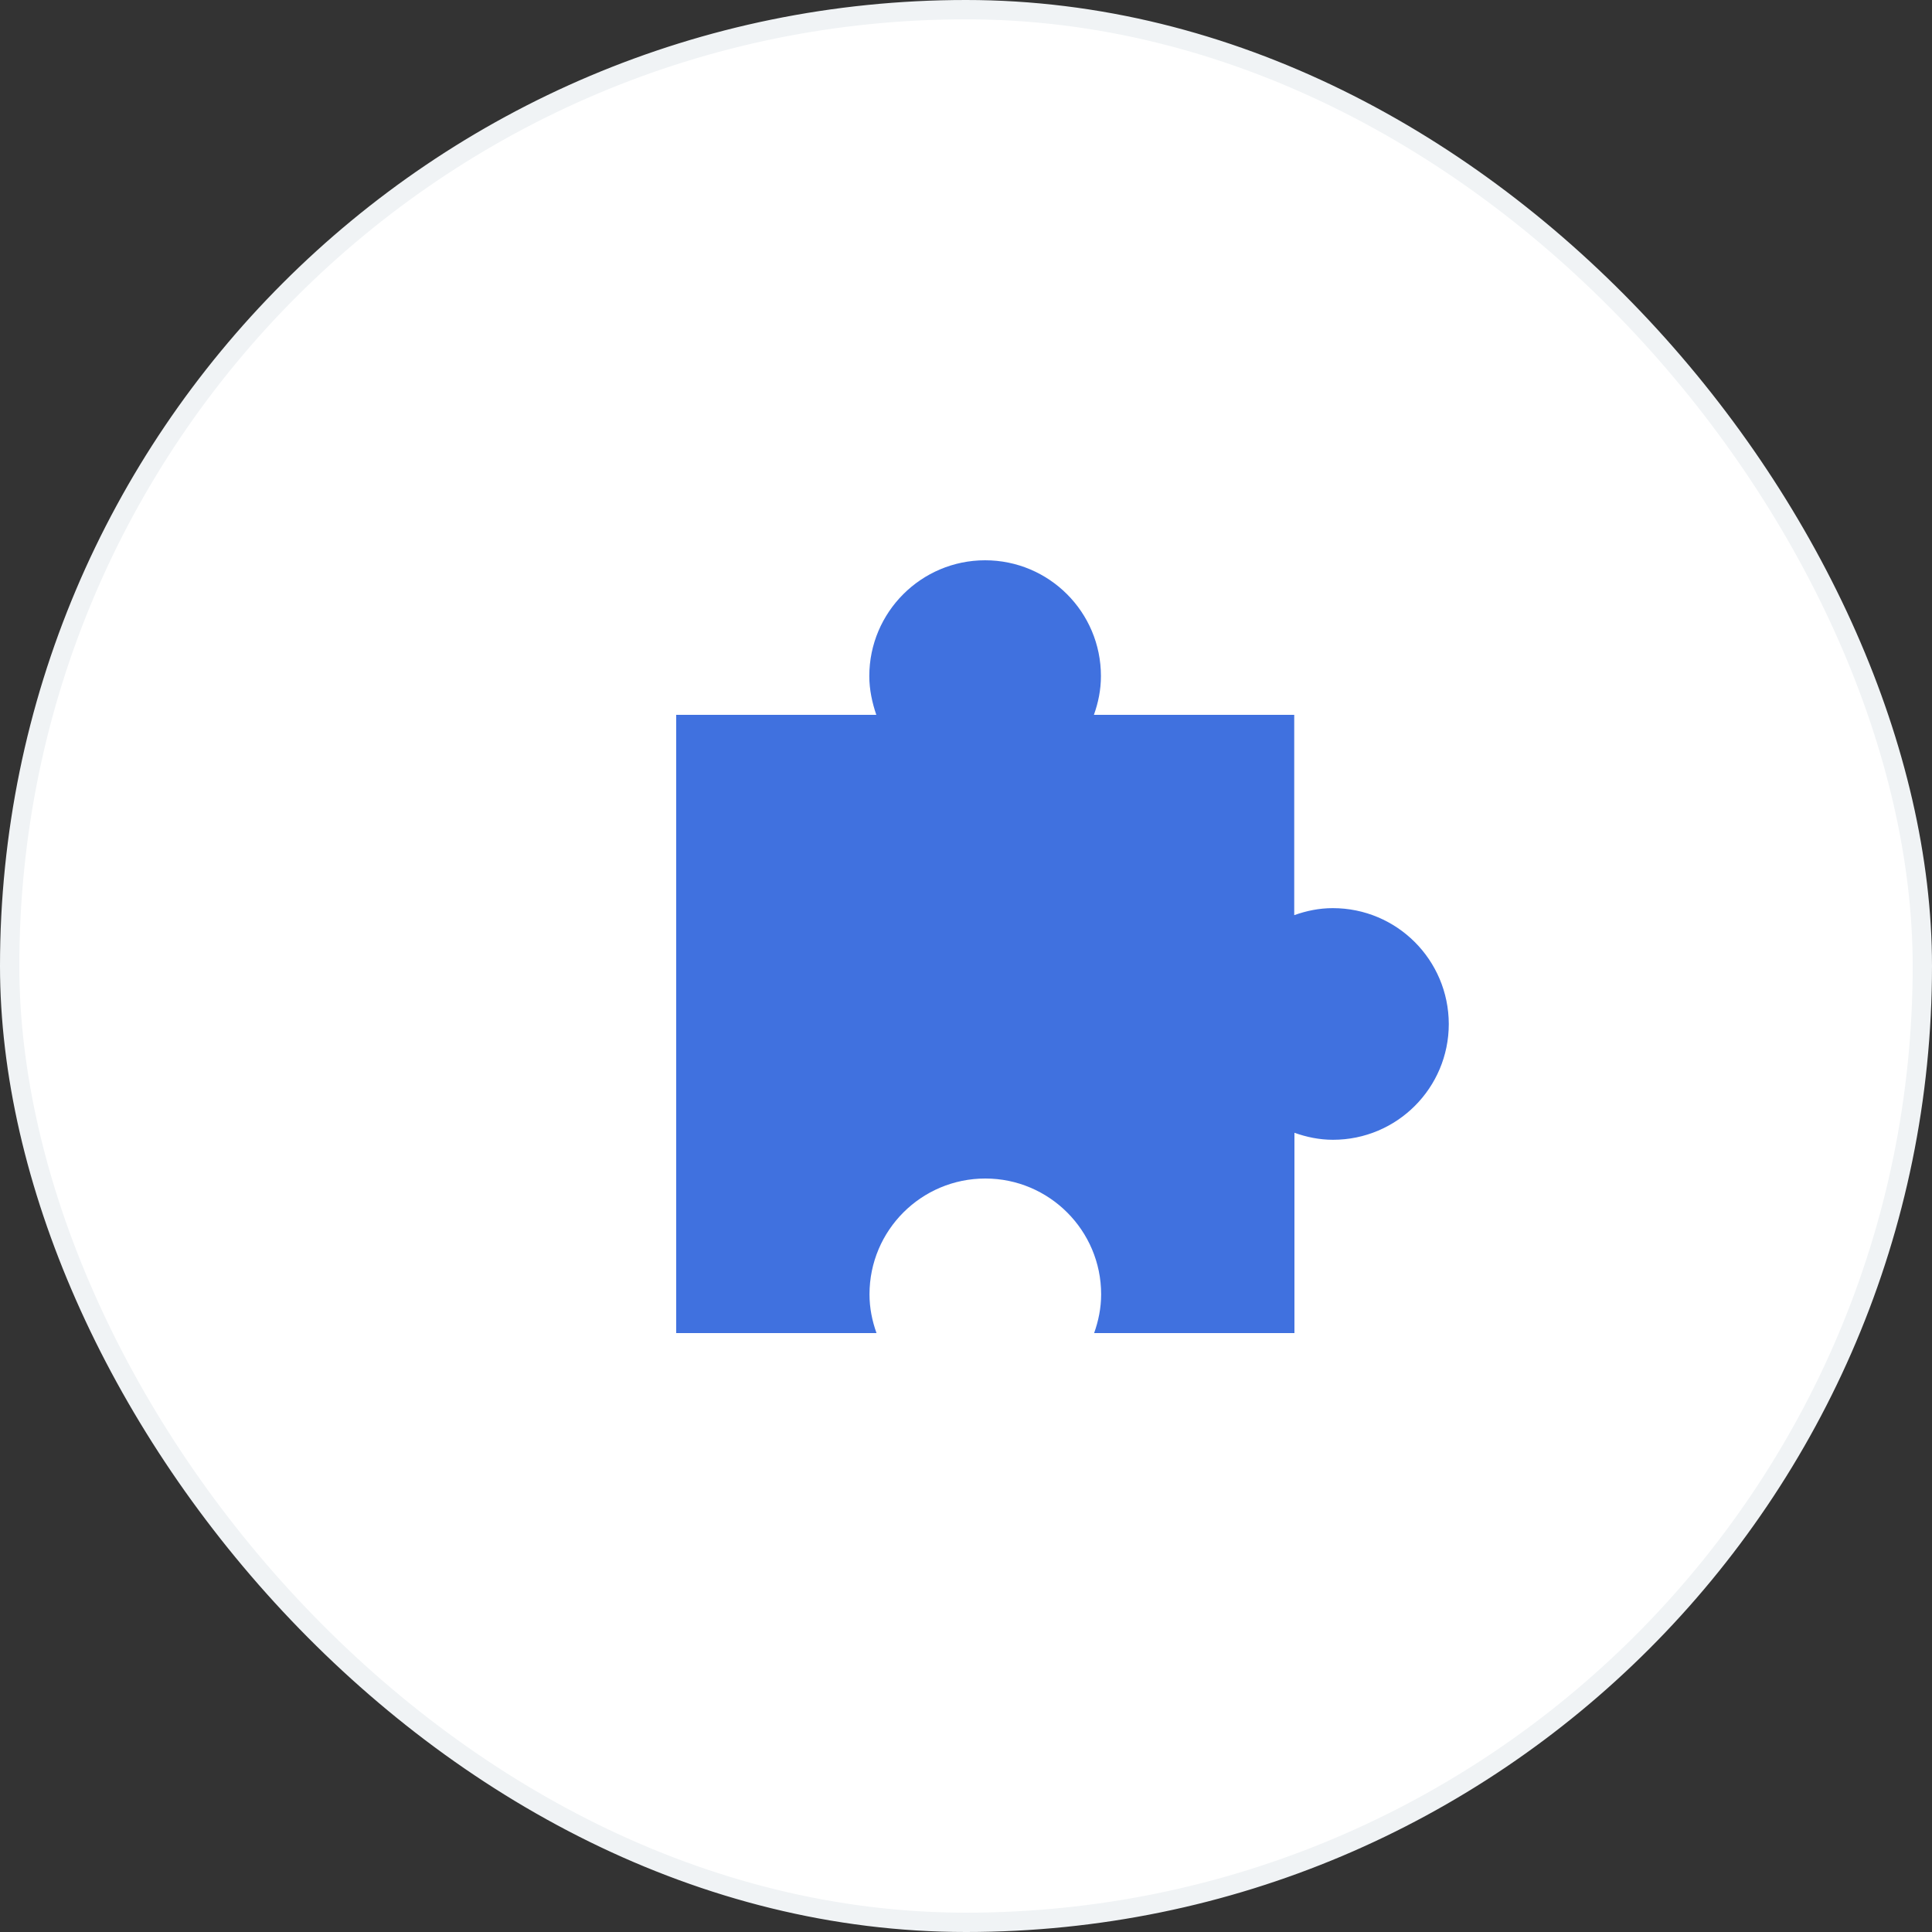
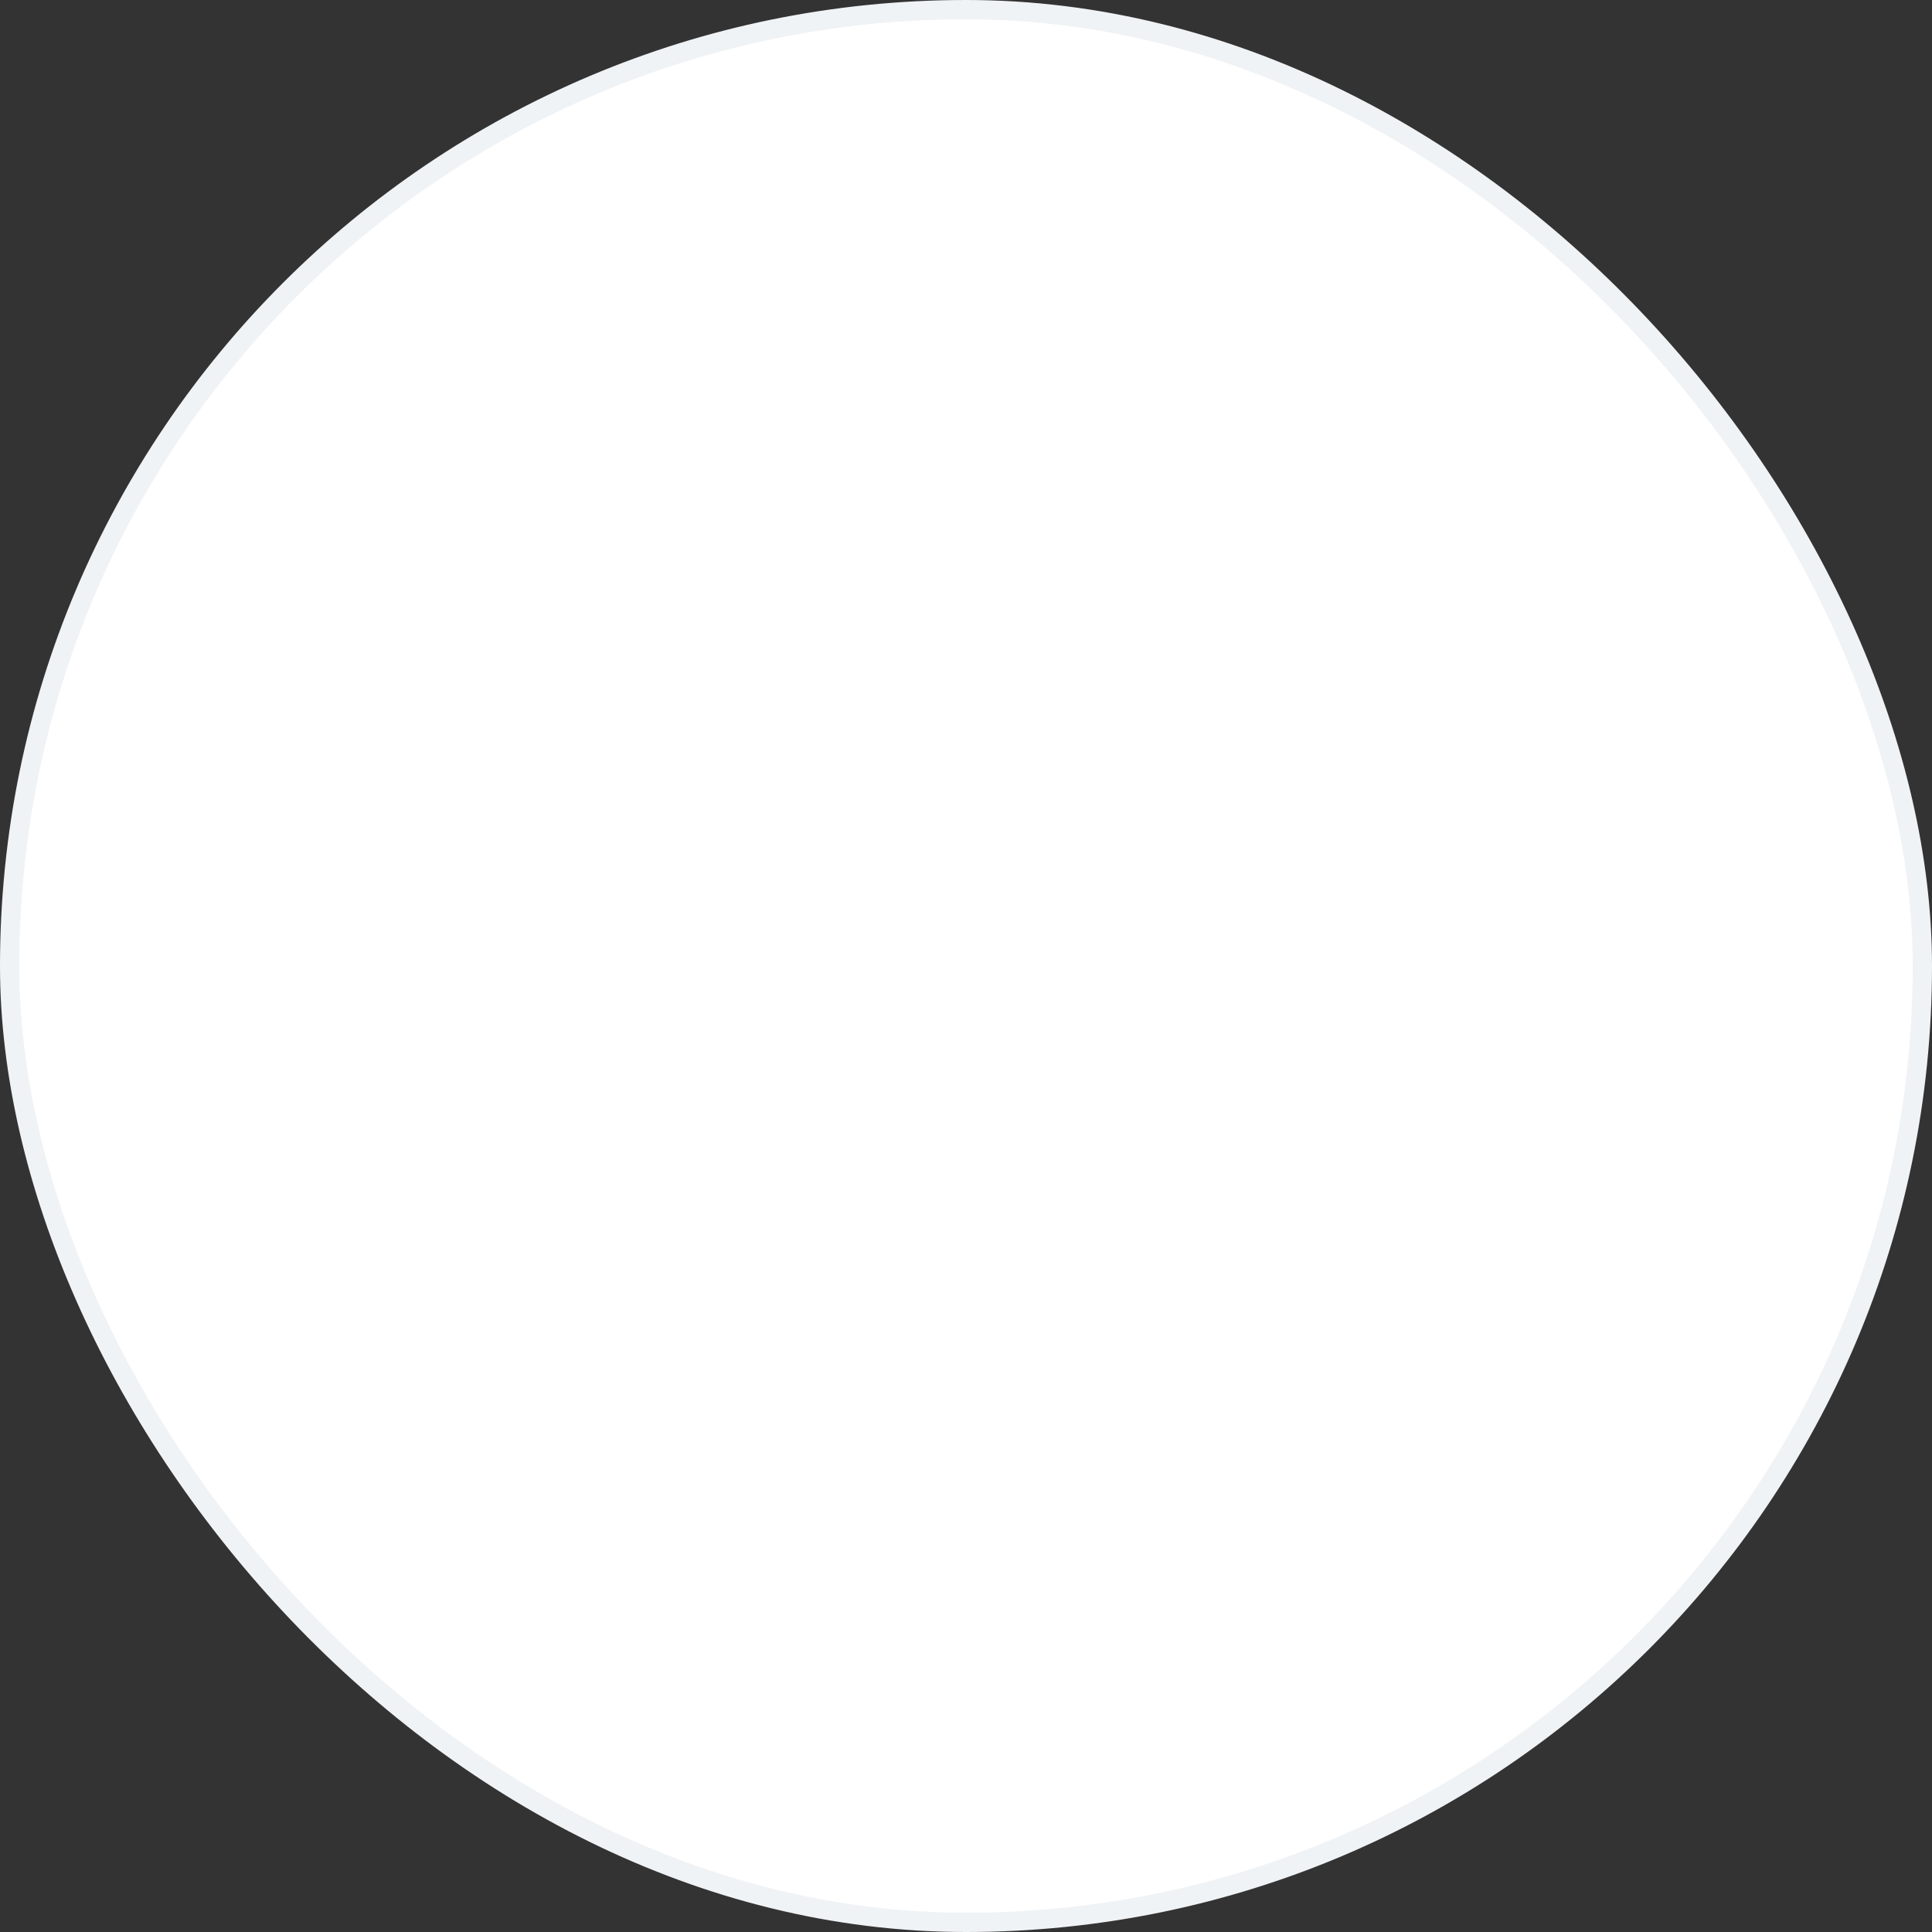
<svg xmlns="http://www.w3.org/2000/svg" width="100" height="100" viewBox="0 0 100 100" fill="none">
  <rect x="0" y="0" width="100" height="100" fill="#333333" stroke="none" />
  <rect x="0.5" y="0.5" width="99" height="99" rx="49.5" fill="white" />
  <rect x="0.5" y="0.5" width="99" height="99" rx="49.5" stroke="#F0F3F5" />
-   <path d="M68.984 47.005C68.28 47.005 67.619 47.144 66.989 47.368V37H56.621C56.845 36.371 56.984 35.709 56.984 34.995C56.984 31.677 54.296 29 50.989 29C47.682 29 44.995 31.688 44.995 34.995C44.995 35.699 45.144 36.371 45.357 37H35V69H45.368C45.144 68.371 45.005 67.709 45.005 66.995C45.005 63.677 47.693 61 51 61C54.307 61 56.995 63.688 56.995 66.995C56.995 67.699 56.856 68.371 56.632 69H67V58.632C67.629 58.856 68.291 58.995 68.995 58.995C72.312 58.995 74.989 56.307 74.989 53C74.979 49.683 72.301 47.005 68.984 47.005L68.984 47.005Z" fill="#4071DF" />
</svg>